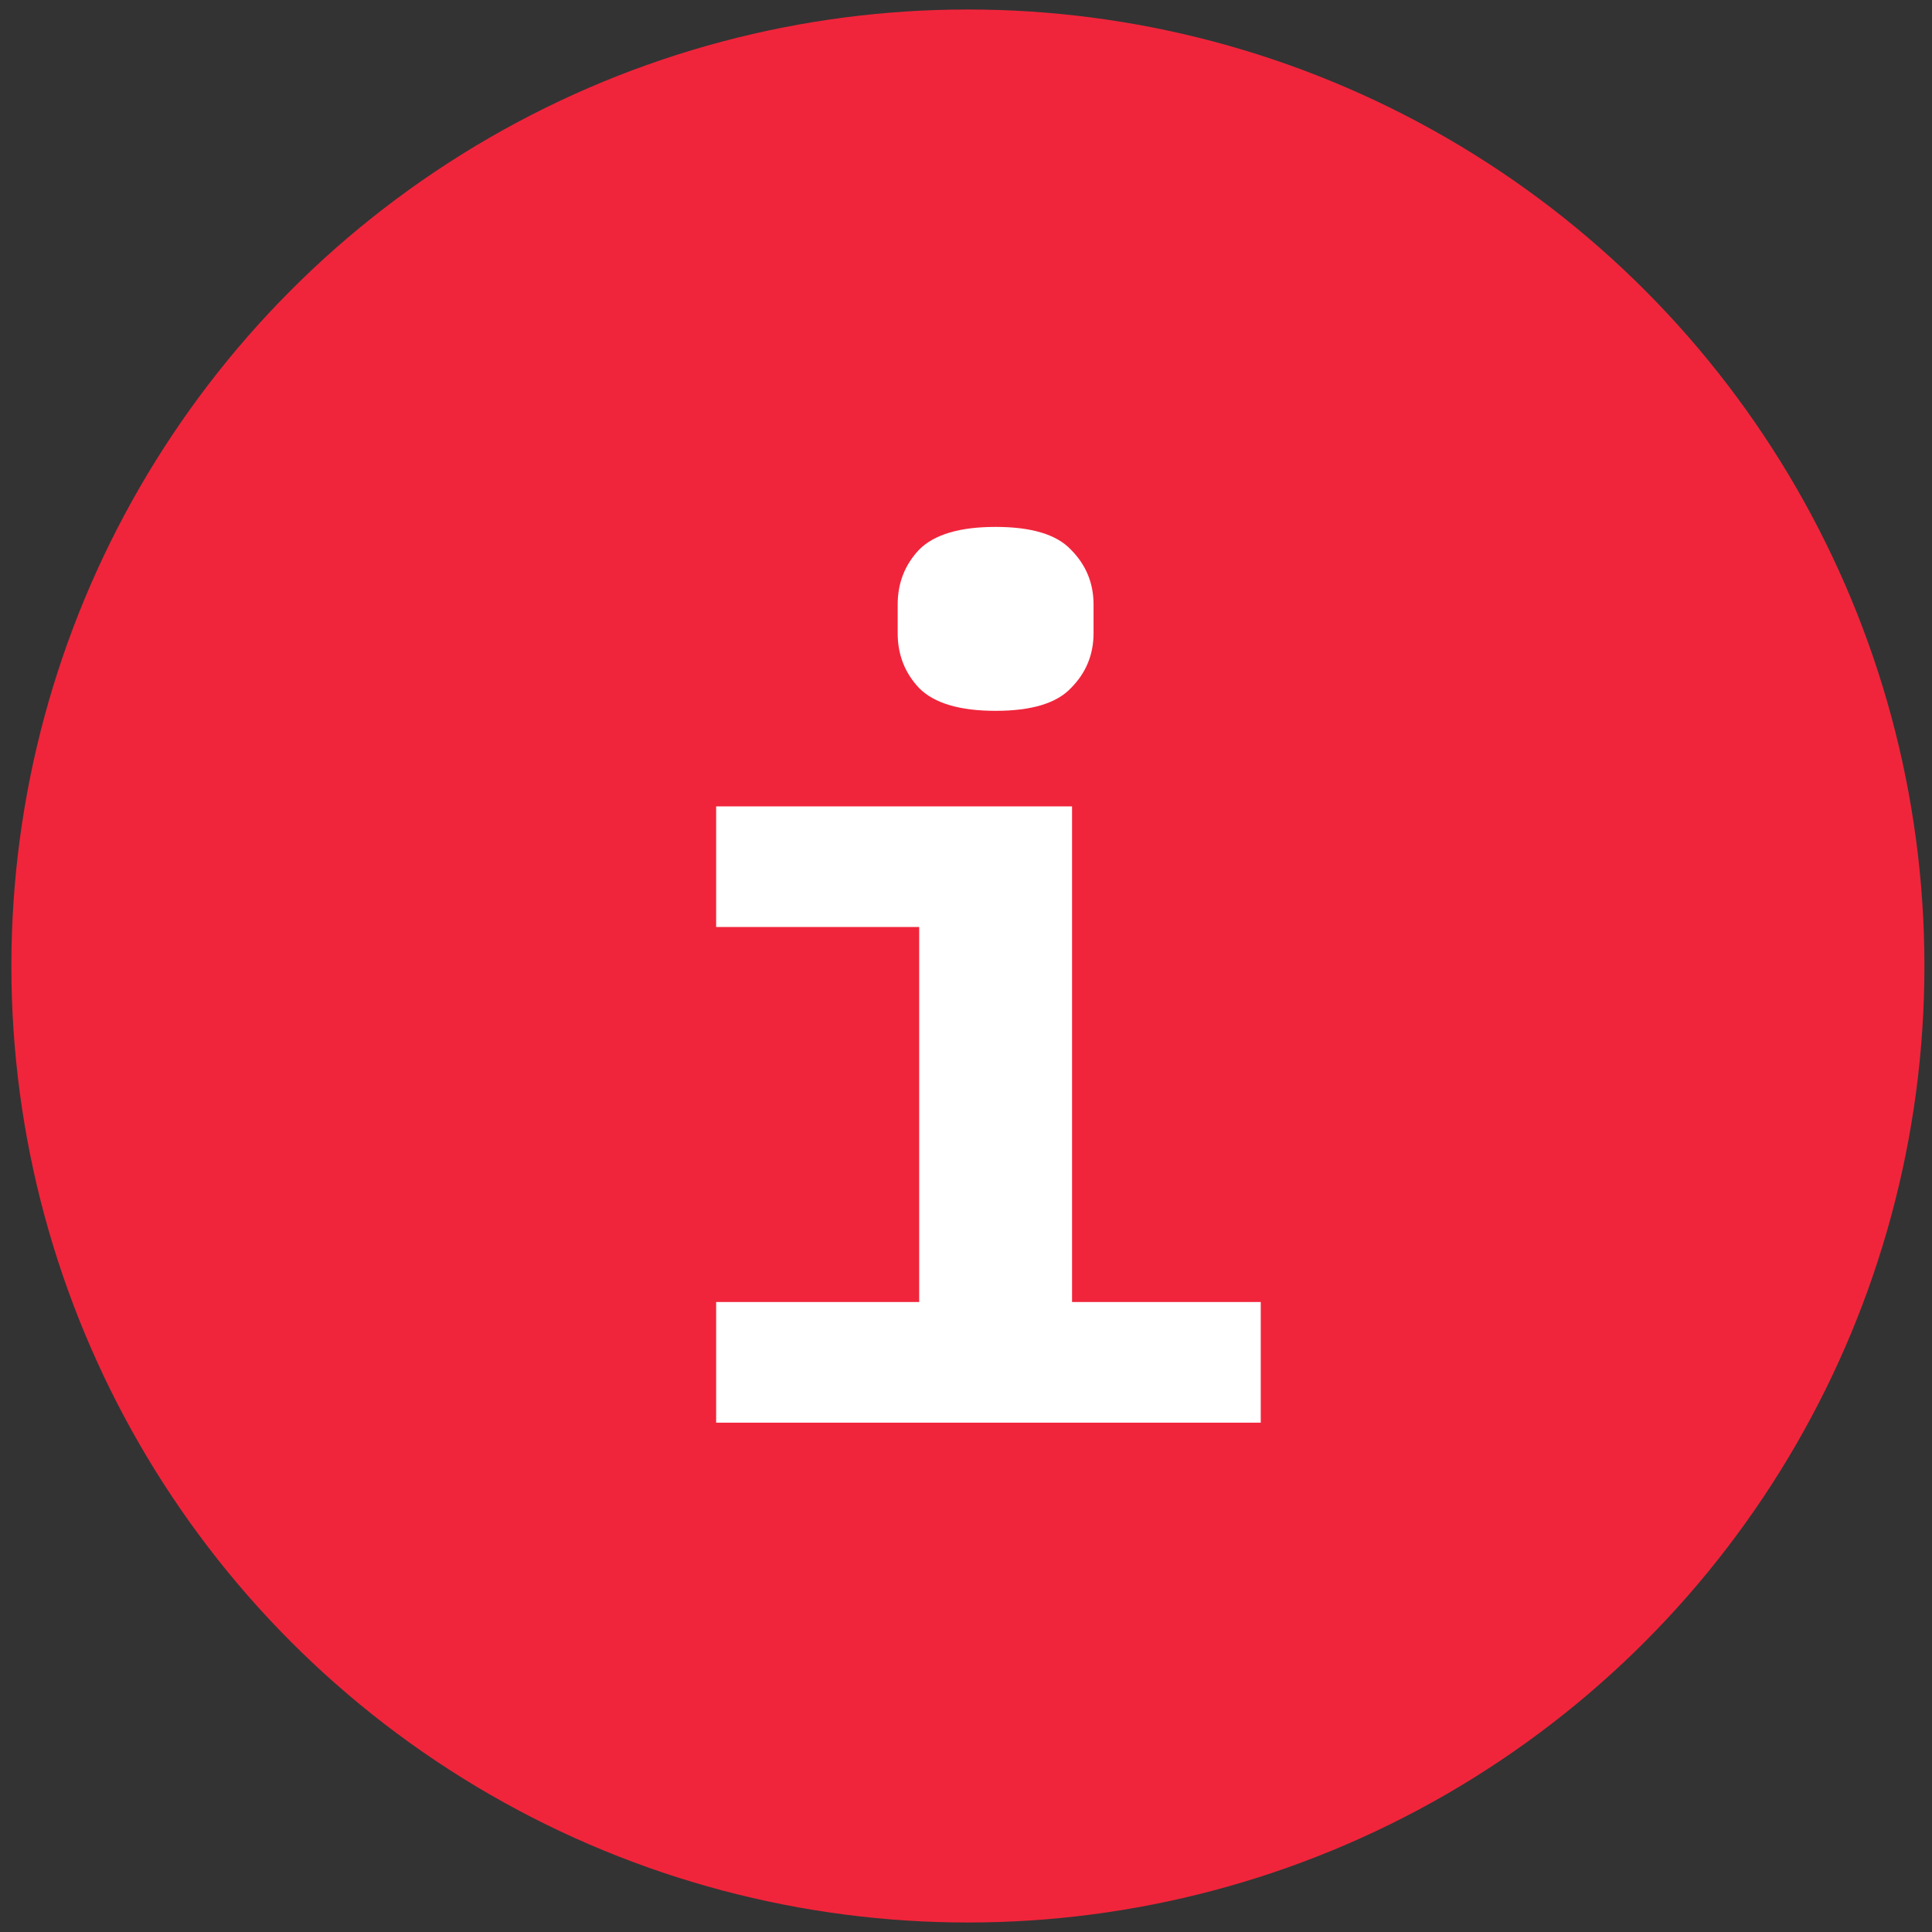
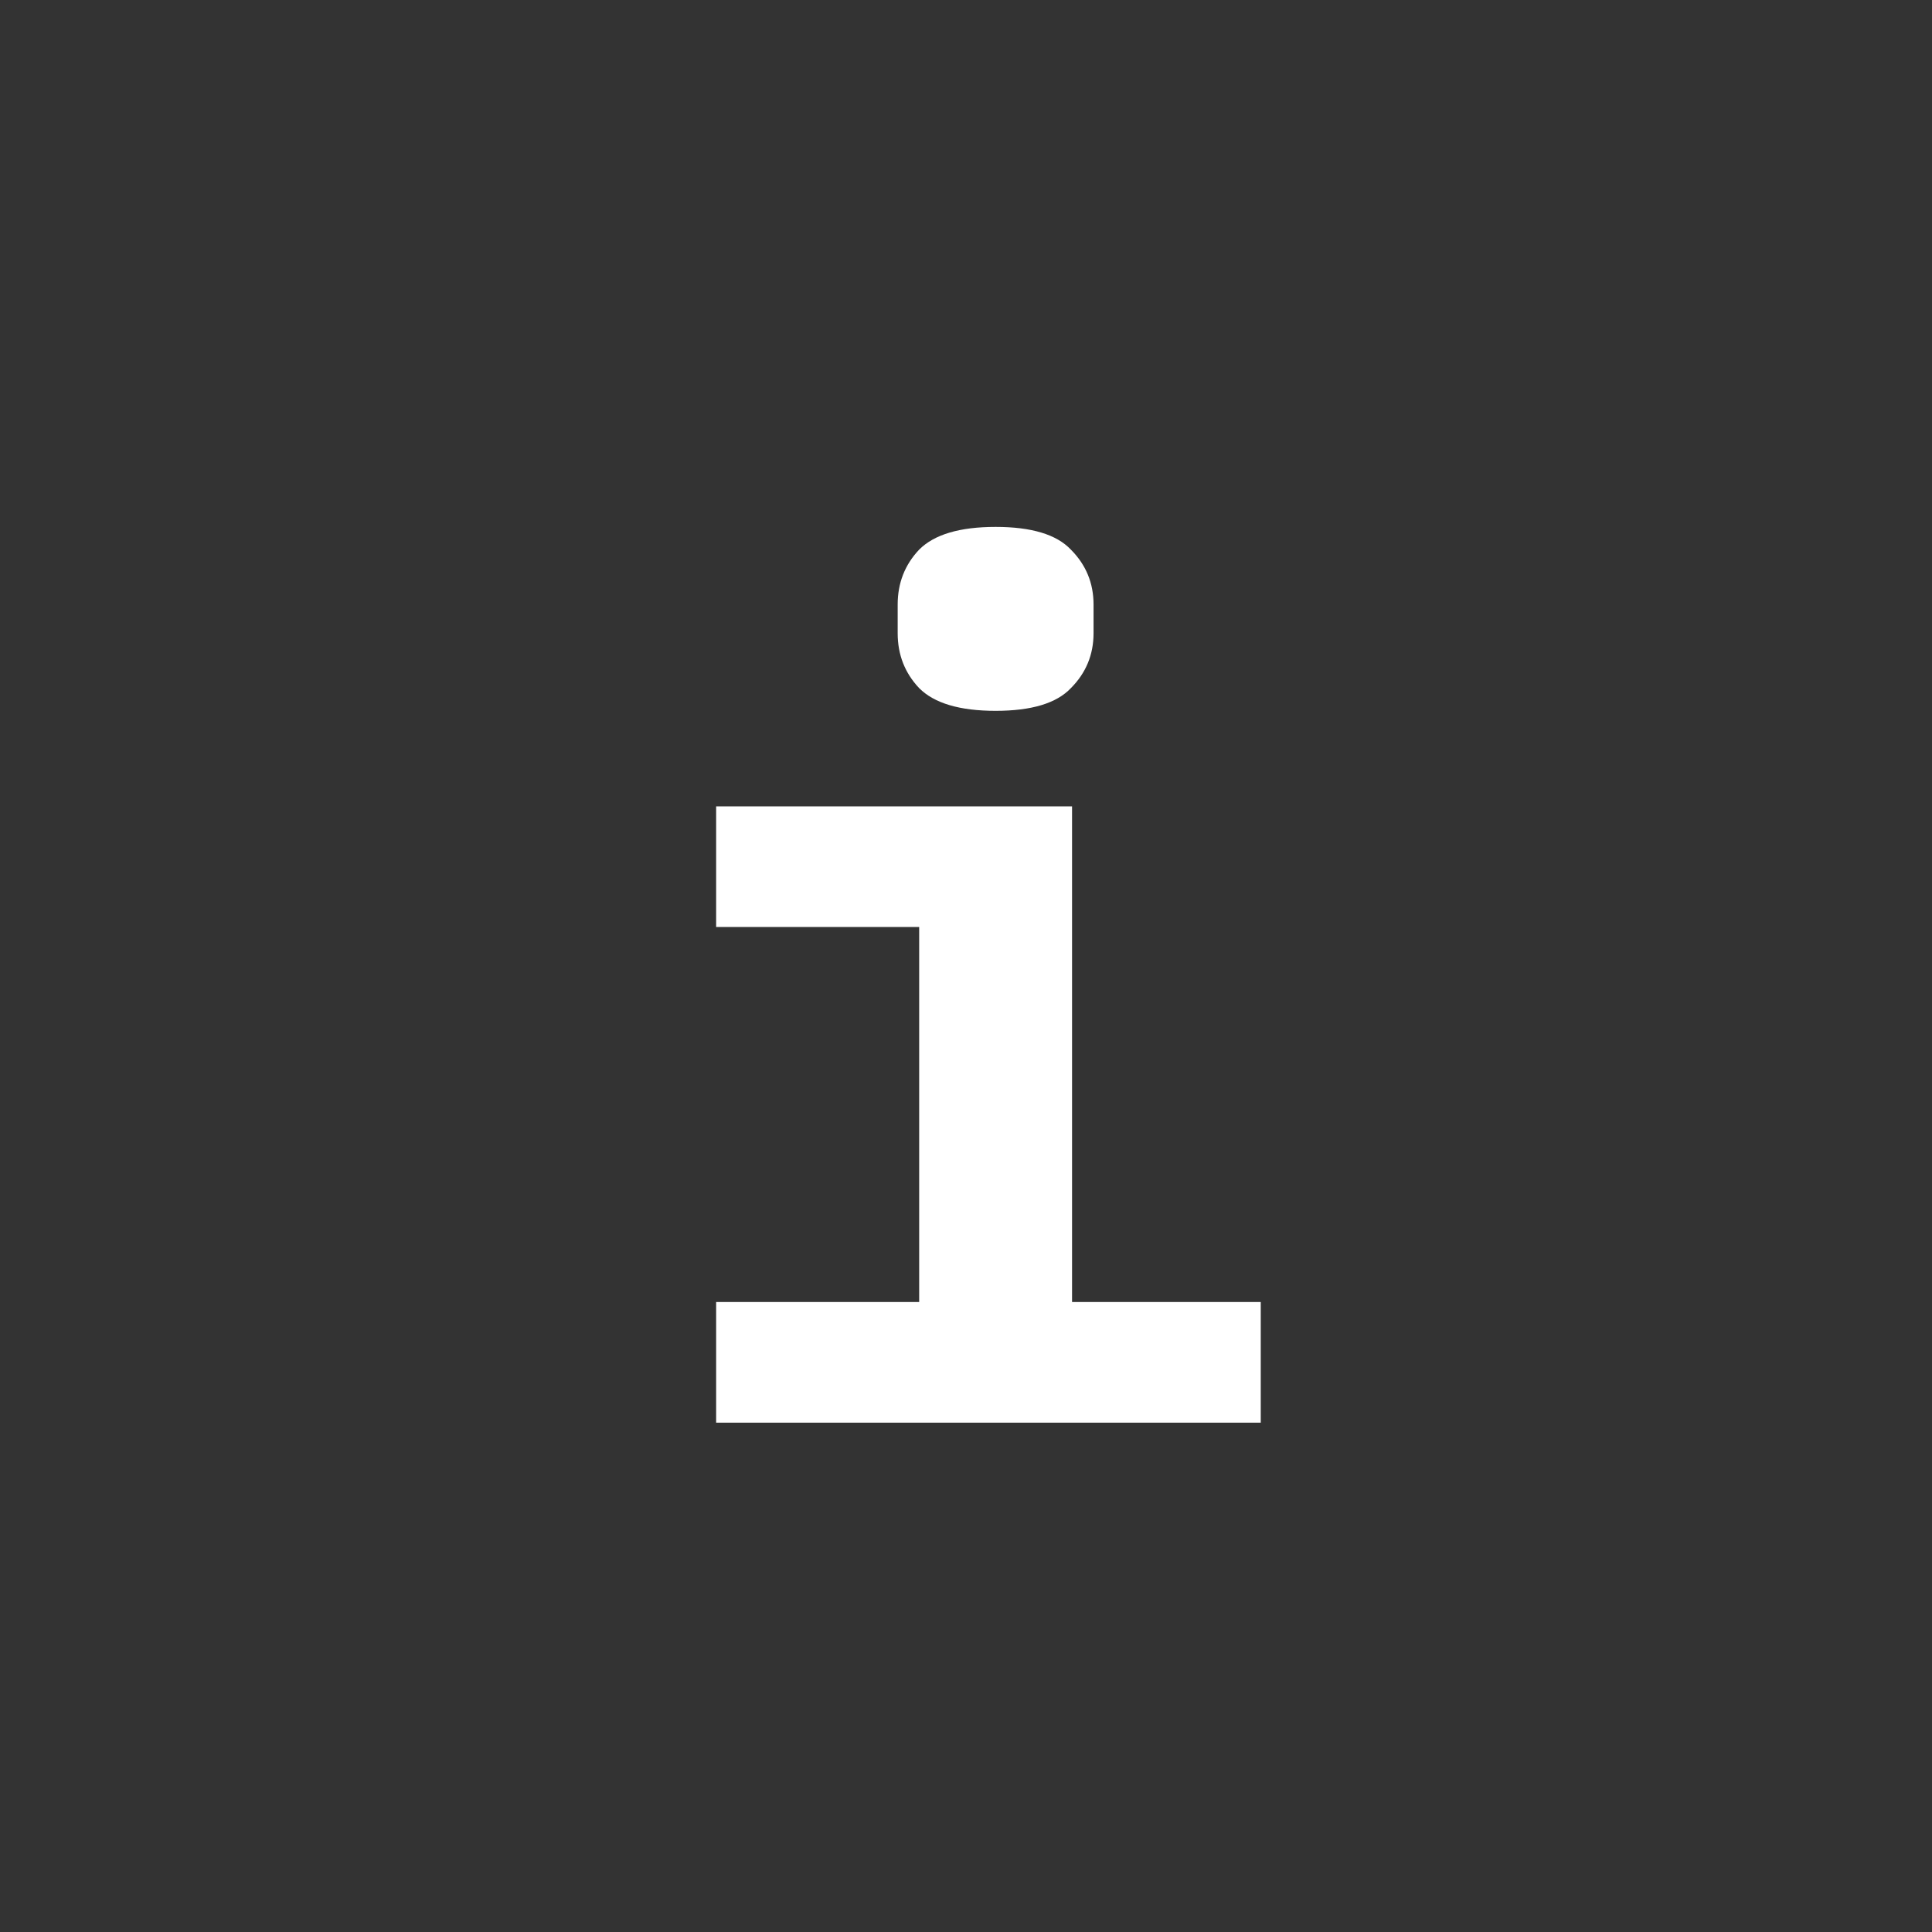
<svg xmlns="http://www.w3.org/2000/svg" width="55" height="55" viewBox="0 0 55 55" fill="none">
  <rect x="0" y="0" width="55" height="55" fill="#333333" stroke="none" />
-   <circle cx="27.554" cy="27.5" r="27.23" fill="#F0253B" />
  <path d="M28.343 20.236C27.323 20.236 26.597 20.021 26.167 19.59C25.759 19.159 25.555 18.638 25.555 18.026V17.21C25.555 16.598 25.759 16.077 26.167 15.646C26.597 15.215 27.323 15 28.343 15C29.363 15 30.077 15.215 30.485 15.646C30.915 16.077 31.131 16.598 31.131 17.21V18.026C31.131 18.638 30.915 19.159 30.485 19.59C30.077 20.021 29.363 20.236 28.343 20.236ZM20.387 37.066H26.167V26.39H20.387V22.956H30.519V37.066H35.891V40.5H20.387V37.066Z" fill="white" />
</svg>